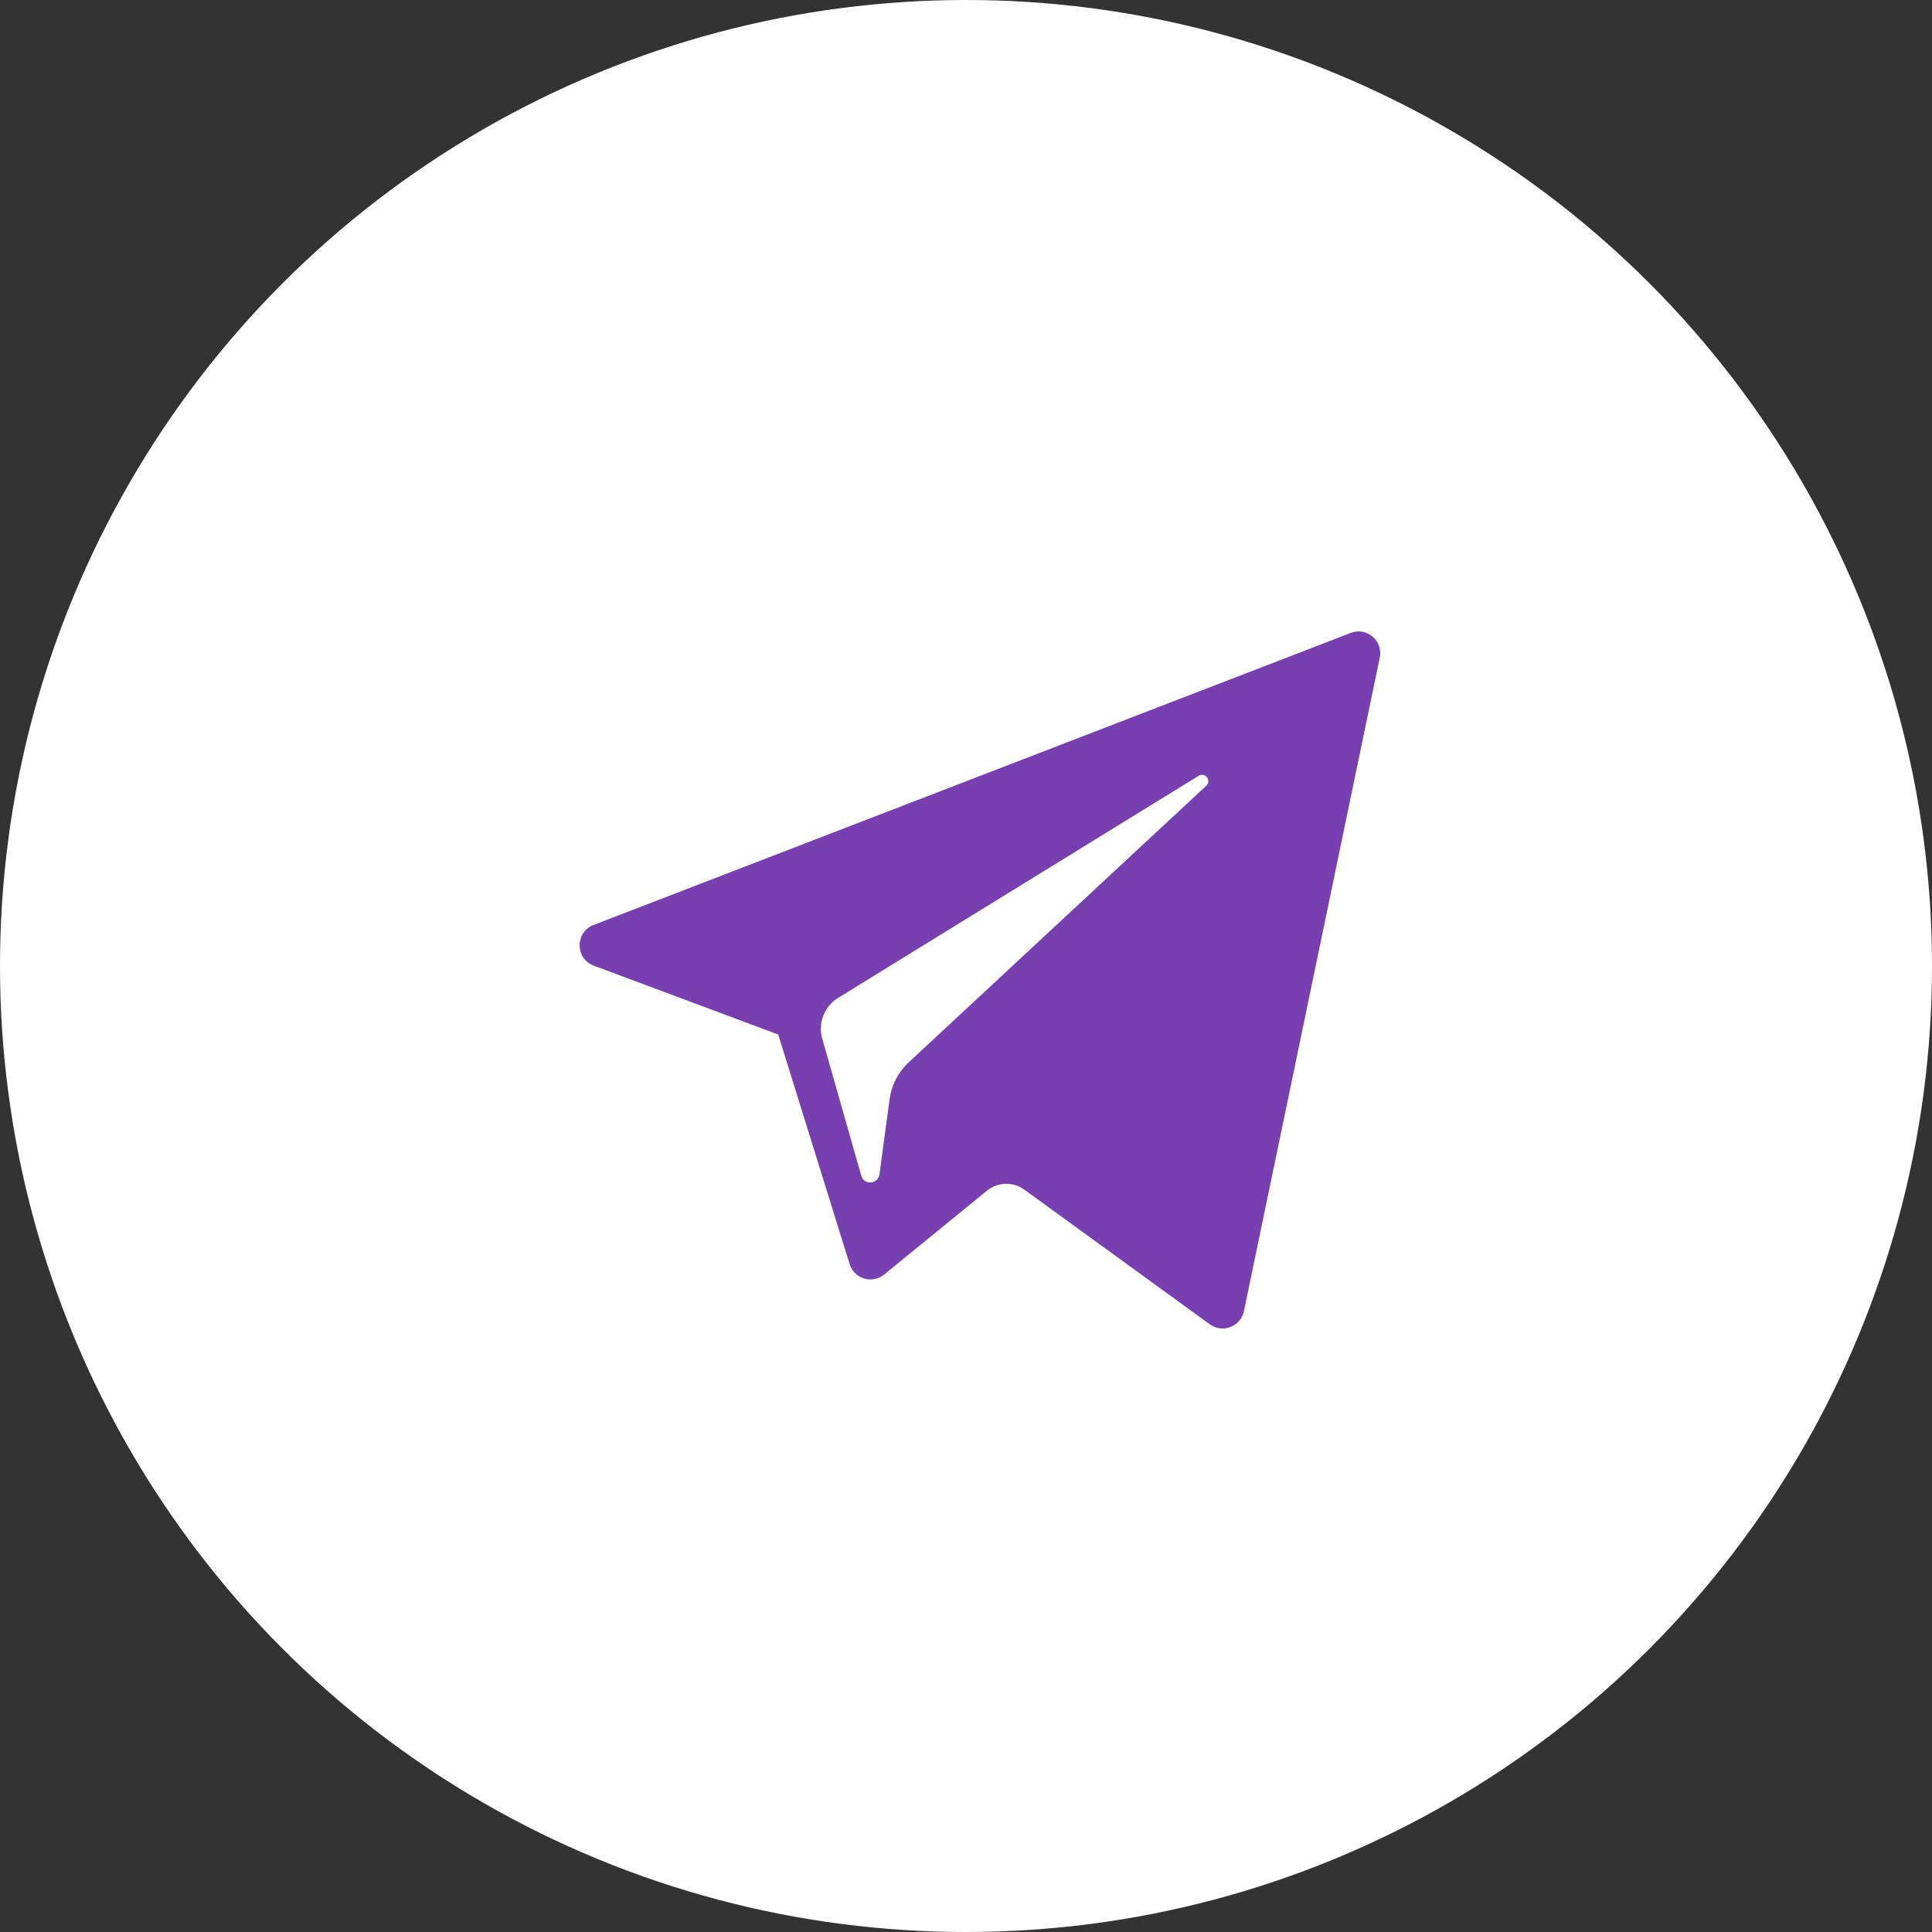
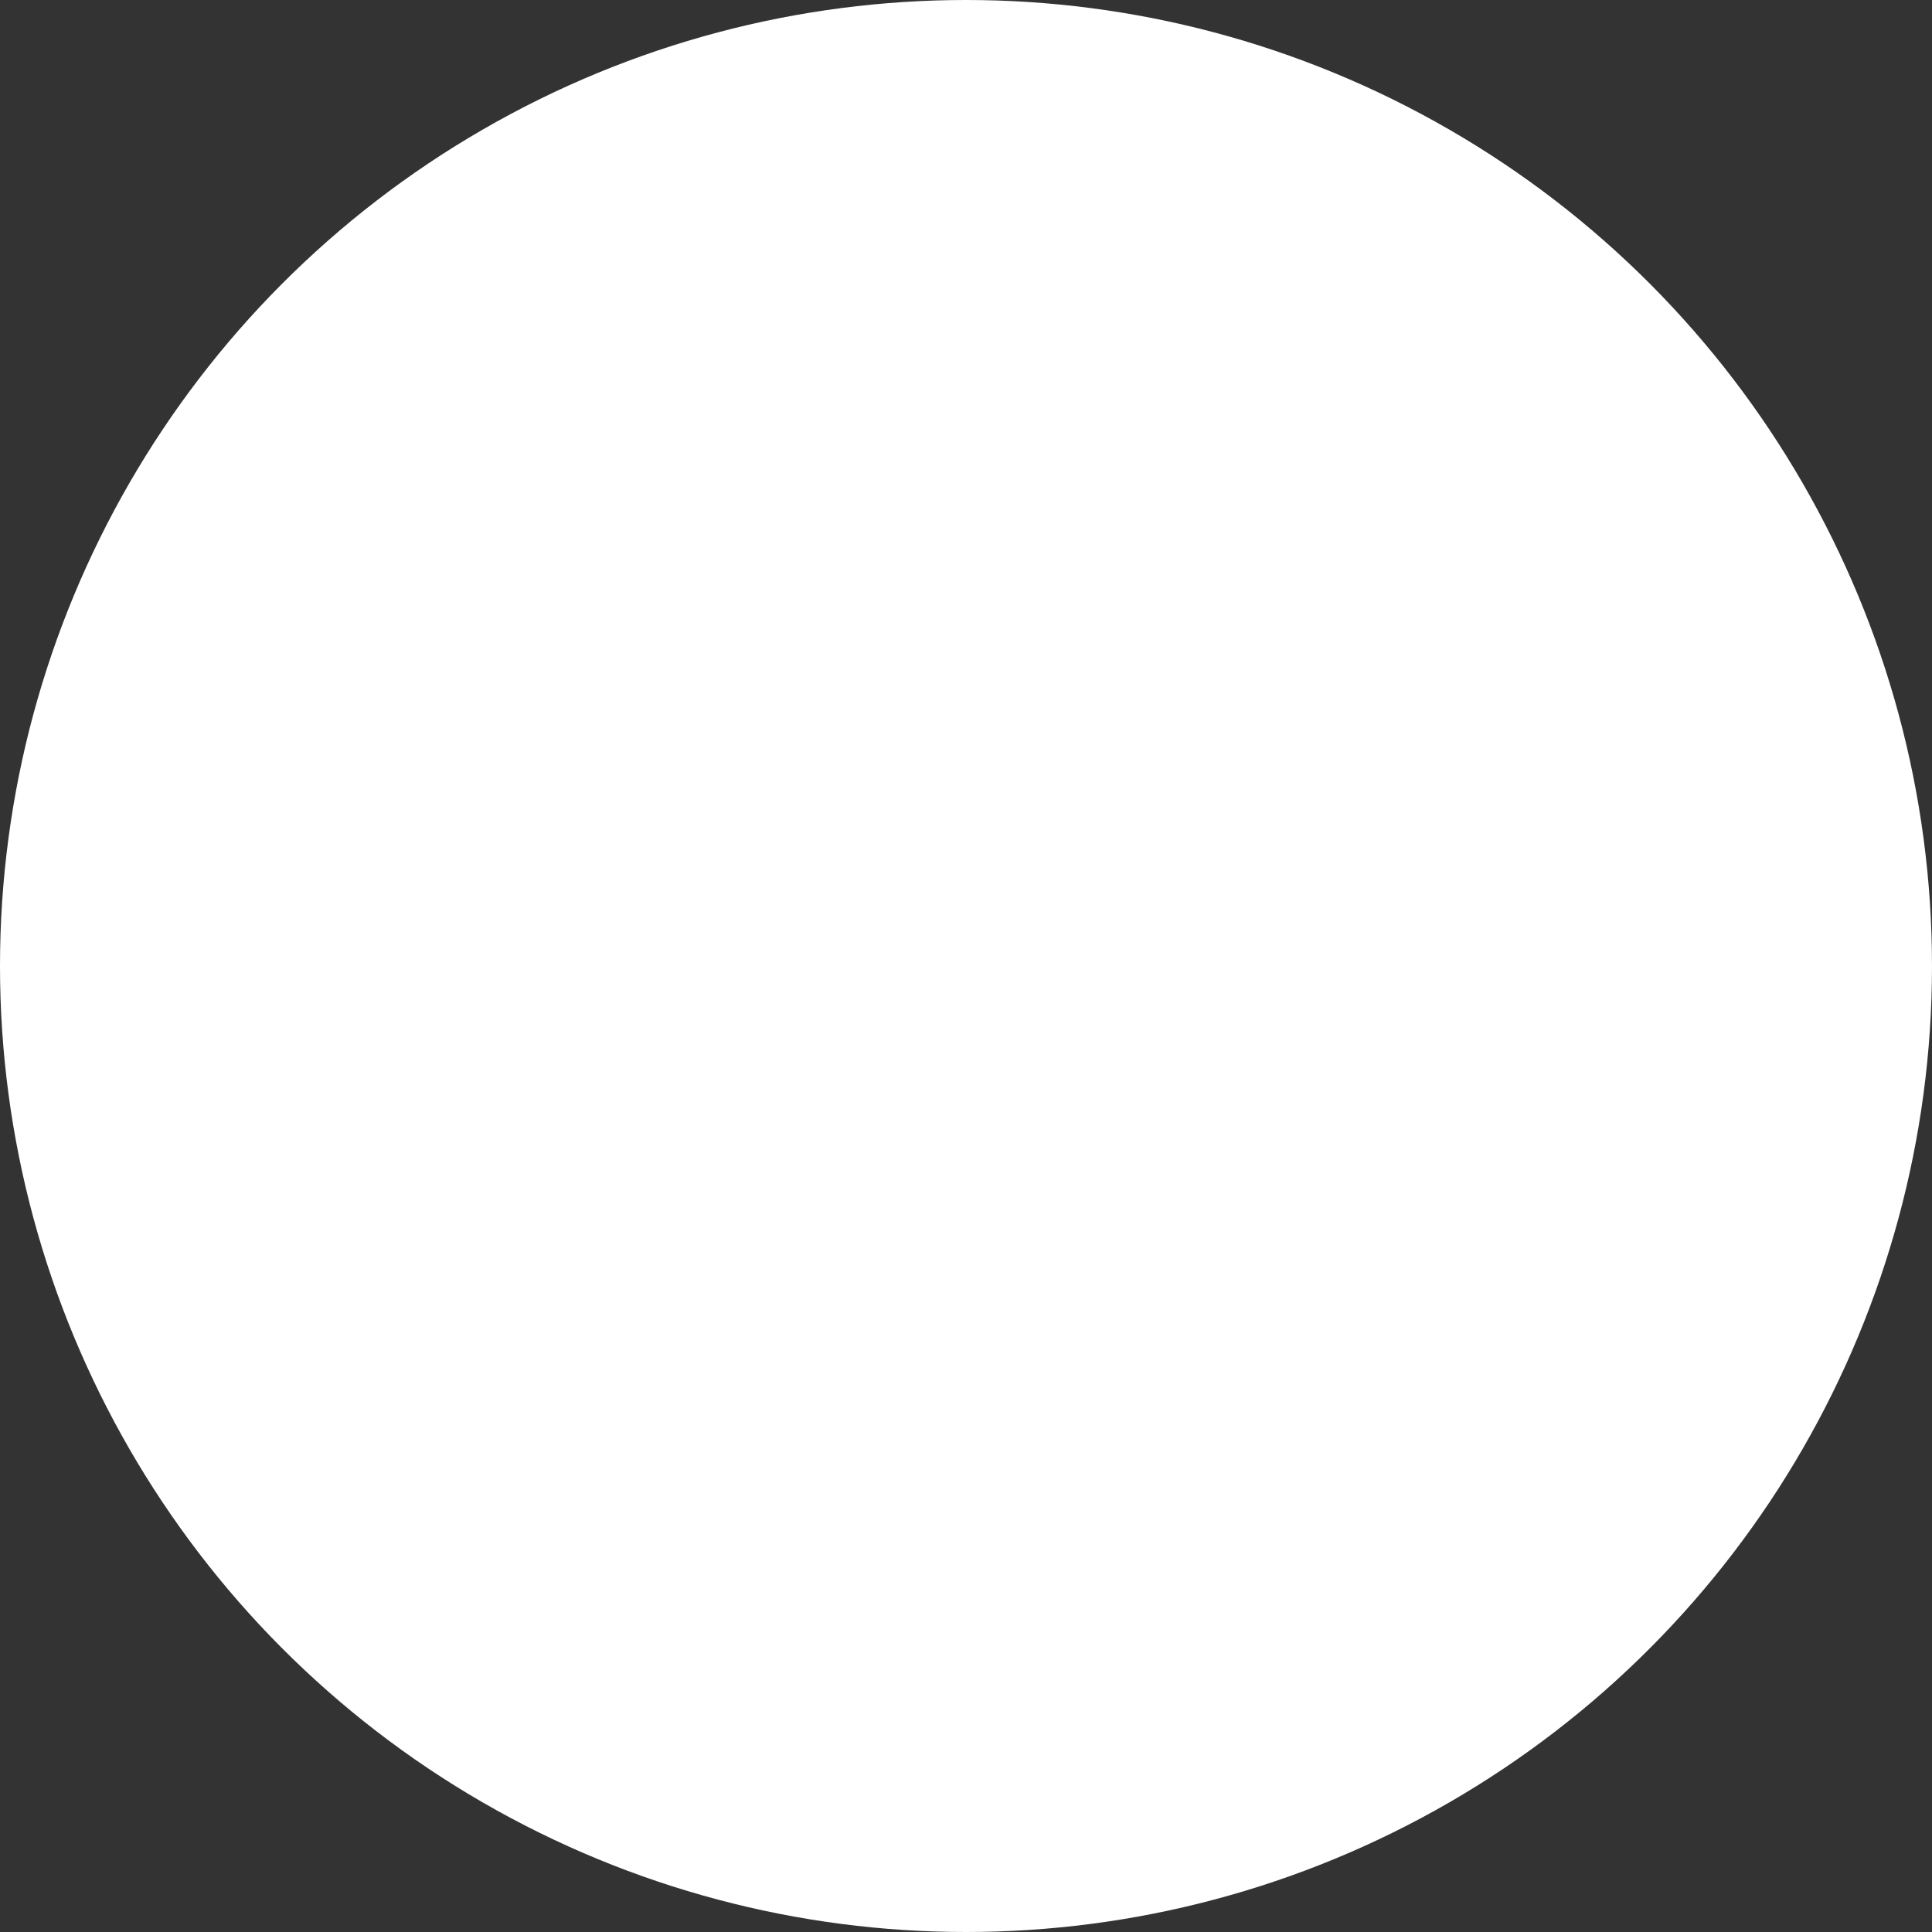
<svg xmlns="http://www.w3.org/2000/svg" width="40" height="40" viewBox="0 0 40 40" fill="none">
  <rect x="0" y="0" width="40" height="40" fill="#333333" stroke="none" />
  <circle cx="20" cy="20" r="20" fill="white" />
  <g clip-path="url(#clip0_27_1592)">
-     <path d="M12.293 19.993L16.112 21.419L17.591 26.173C17.685 26.477 18.058 26.59 18.305 26.388L20.434 24.652C20.657 24.471 20.975 24.461 21.208 24.631L25.048 27.419C25.313 27.611 25.687 27.466 25.754 27.147L28.567 13.615C28.639 13.266 28.296 12.975 27.964 13.104L12.288 19.151C11.902 19.3 11.905 19.848 12.293 19.993ZM17.352 20.66L24.817 16.062C24.951 15.98 25.09 16.161 24.974 16.268L18.814 21.994C18.597 22.196 18.457 22.466 18.418 22.759L18.208 24.314C18.18 24.521 17.889 24.542 17.831 24.341L17.024 21.505C16.932 21.182 17.066 20.836 17.352 20.66Z" fill="#783FB1" />
+     <path d="M12.293 19.993L16.112 21.419C17.685 26.477 18.058 26.59 18.305 26.388L20.434 24.652C20.657 24.471 20.975 24.461 21.208 24.631L25.048 27.419C25.313 27.611 25.687 27.466 25.754 27.147L28.567 13.615C28.639 13.266 28.296 12.975 27.964 13.104L12.288 19.151C11.902 19.3 11.905 19.848 12.293 19.993ZM17.352 20.66L24.817 16.062C24.951 15.98 25.09 16.161 24.974 16.268L18.814 21.994C18.597 22.196 18.457 22.466 18.418 22.759L18.208 24.314C18.18 24.521 17.889 24.542 17.831 24.341L17.024 21.505C16.932 21.182 17.066 20.836 17.352 20.66Z" fill="#783FB1" />
  </g>
  <defs>
    <clipPath id="clip0_27_1592">
-       <rect width="16.576" height="16.576" fill="white" transform="translate(12 12)" />
-     </clipPath>
+       </clipPath>
  </defs>
</svg>